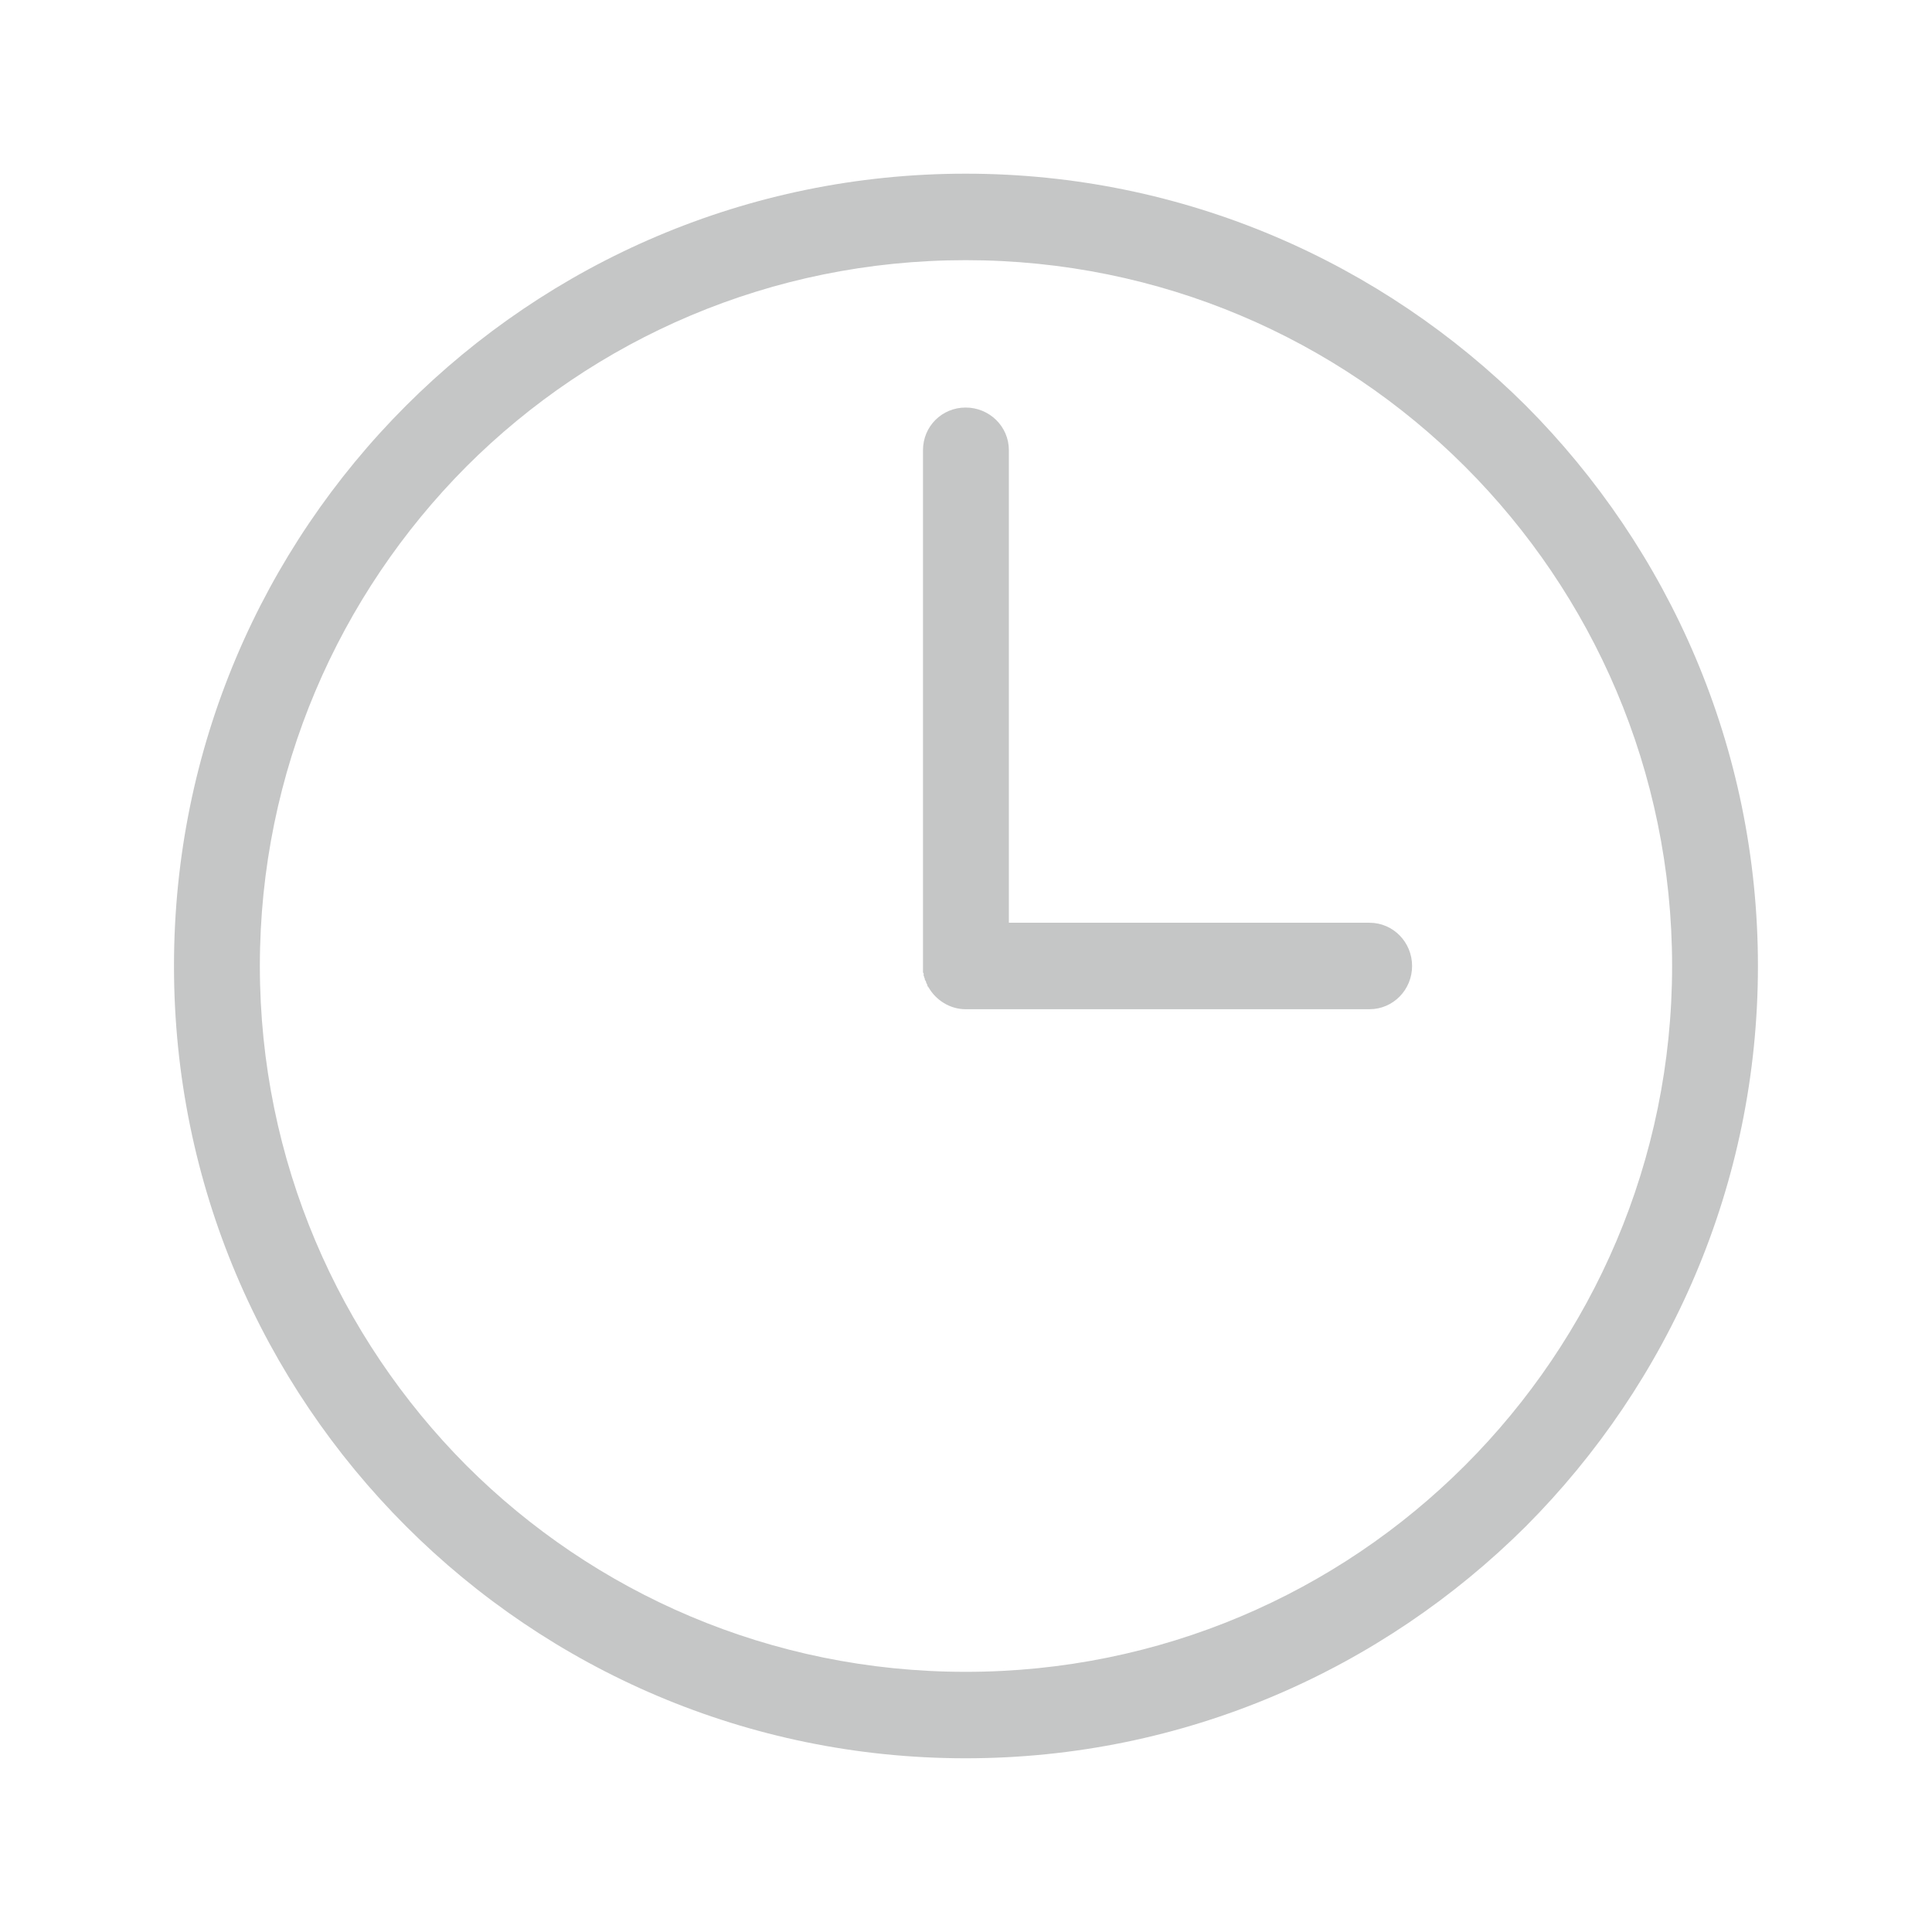
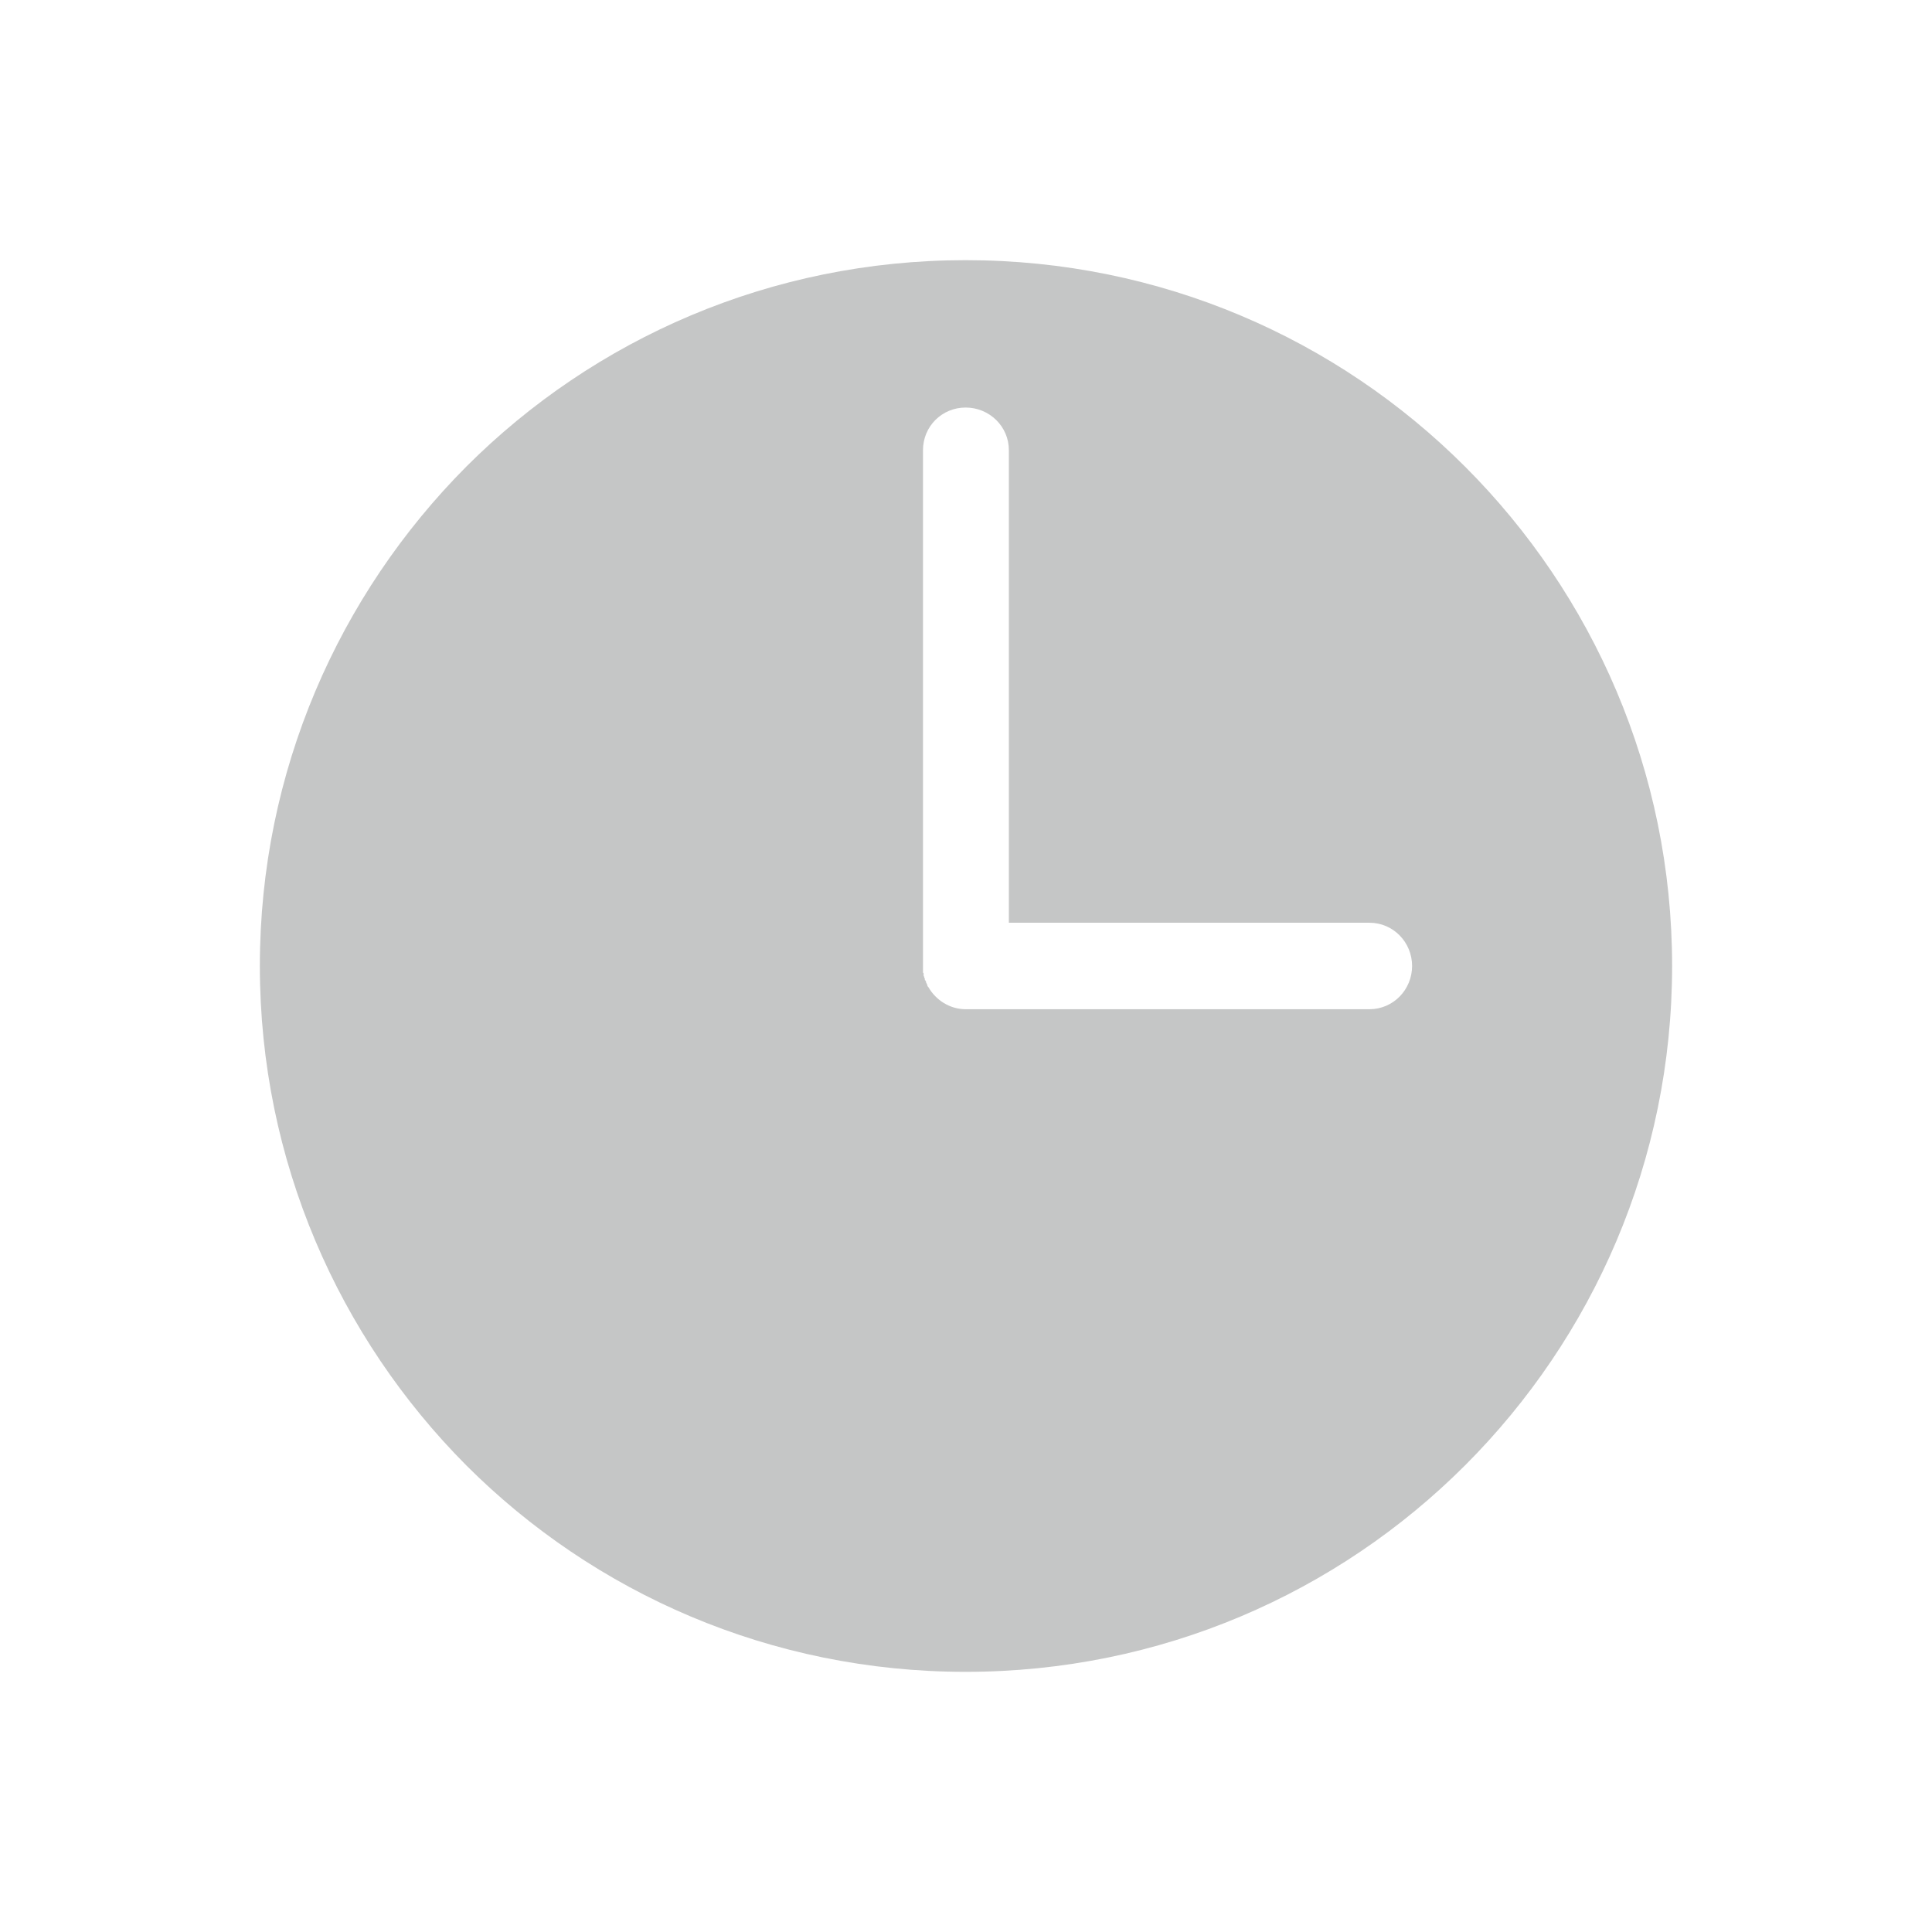
<svg xmlns="http://www.w3.org/2000/svg" xml:space="preserve" width="20mm" height="20mm" style="shape-rendering:geometricPrecision; text-rendering:geometricPrecision; image-rendering:optimizeQuality; fill-rule:evenodd; clip-rule:evenodd" viewBox="0 0 2000 2000">
  <defs>
    <style type="text/css">  .fil0 {fill:#C5C6C6;fill-rule:nonzero}  </style>
  </defs>
  <g id="Слой_x0020_1">
-     <path class="fil0" d="M999.66 179.79c226.32,0 431.22,92.03 579.97,240.18 148.15,148.79 240.18,353.69 240.18,580.01 0,226.32 -92.03,431.22 -240.18,580.01 -148.79,148.15 -353.65,240.18 -579.97,240.18 -226.32,0 -431.18,-92.03 -579.33,-240.18 -148.79,-148.79 -240.22,-353.65 -240.22,-580.01 0,-226.32 91.39,-431.22 240.18,-580.01 148.19,-148.15 353.05,-240.18 579.37,-240.18zm418 775.43c24.59,0 44.13,20.17 44.13,44.76 0,24.59 -19.54,44.76 -44.13,44.76l-416.73 0 -1.27 0c-16.4,0 -30.9,-9.45 -38.45,-22.68l-0.63 -0.63 -0.64 -1.27 0 -0.64 -0.63 -1.27 -0.64 -1.27 0 -0.64 -0.63 -1.27 -0.64 -0.63 0 -1.27 -0.64 -1.27 0 -0.64 -0.63 -1.27 0 -1.27 0 -0.64 0 -0.63 -0.64 -0.64 0 -1.27 0 -1.27 0 -1.11 0 -0.64 0 -1.27 0 -1.27 0 -533.98c0,-24.58 19.55,-44.12 44.13,-44.12 24.59,0 44.76,19.54 44.76,44.12l0 489.22 373.28 0zm98.94 -472.18c-132.38,-132.38 -315.21,-213.72 -516.94,-213.72 -201.73,0 -384.55,81.3 -516.94,213.72 -131.74,132.39 -213.72,315.21 -213.72,516.94 0,201.73 81.94,384.55 213.72,516.98 132.39,132.38 315.21,213.72 516.94,213.72 201.73,0 384.56,-81.34 516.94,-213.72 132.38,-132.39 214.36,-315.21 214.36,-516.98 0,-201.73 -81.94,-384.55 -214.36,-516.94z" />
+     <path class="fil0" d="M999.66 179.79zm418 775.43c24.59,0 44.13,20.17 44.13,44.76 0,24.59 -19.54,44.76 -44.13,44.76l-416.73 0 -1.27 0c-16.4,0 -30.9,-9.45 -38.45,-22.68l-0.63 -0.63 -0.64 -1.27 0 -0.64 -0.63 -1.27 -0.64 -1.27 0 -0.64 -0.63 -1.27 -0.64 -0.63 0 -1.27 -0.64 -1.27 0 -0.64 -0.63 -1.27 0 -1.27 0 -0.64 0 -0.63 -0.64 -0.64 0 -1.27 0 -1.27 0 -1.11 0 -0.64 0 -1.27 0 -1.27 0 -533.98c0,-24.58 19.55,-44.12 44.13,-44.12 24.59,0 44.76,19.54 44.76,44.12l0 489.22 373.28 0zm98.94 -472.18c-132.38,-132.38 -315.21,-213.72 -516.94,-213.72 -201.73,0 -384.55,81.3 -516.94,213.72 -131.74,132.39 -213.72,315.21 -213.72,516.94 0,201.73 81.94,384.55 213.72,516.98 132.39,132.38 315.21,213.72 516.94,213.72 201.73,0 384.56,-81.34 516.94,-213.72 132.38,-132.39 214.36,-315.21 214.36,-516.98 0,-201.73 -81.94,-384.55 -214.36,-516.94z" />
  </g>
</svg>